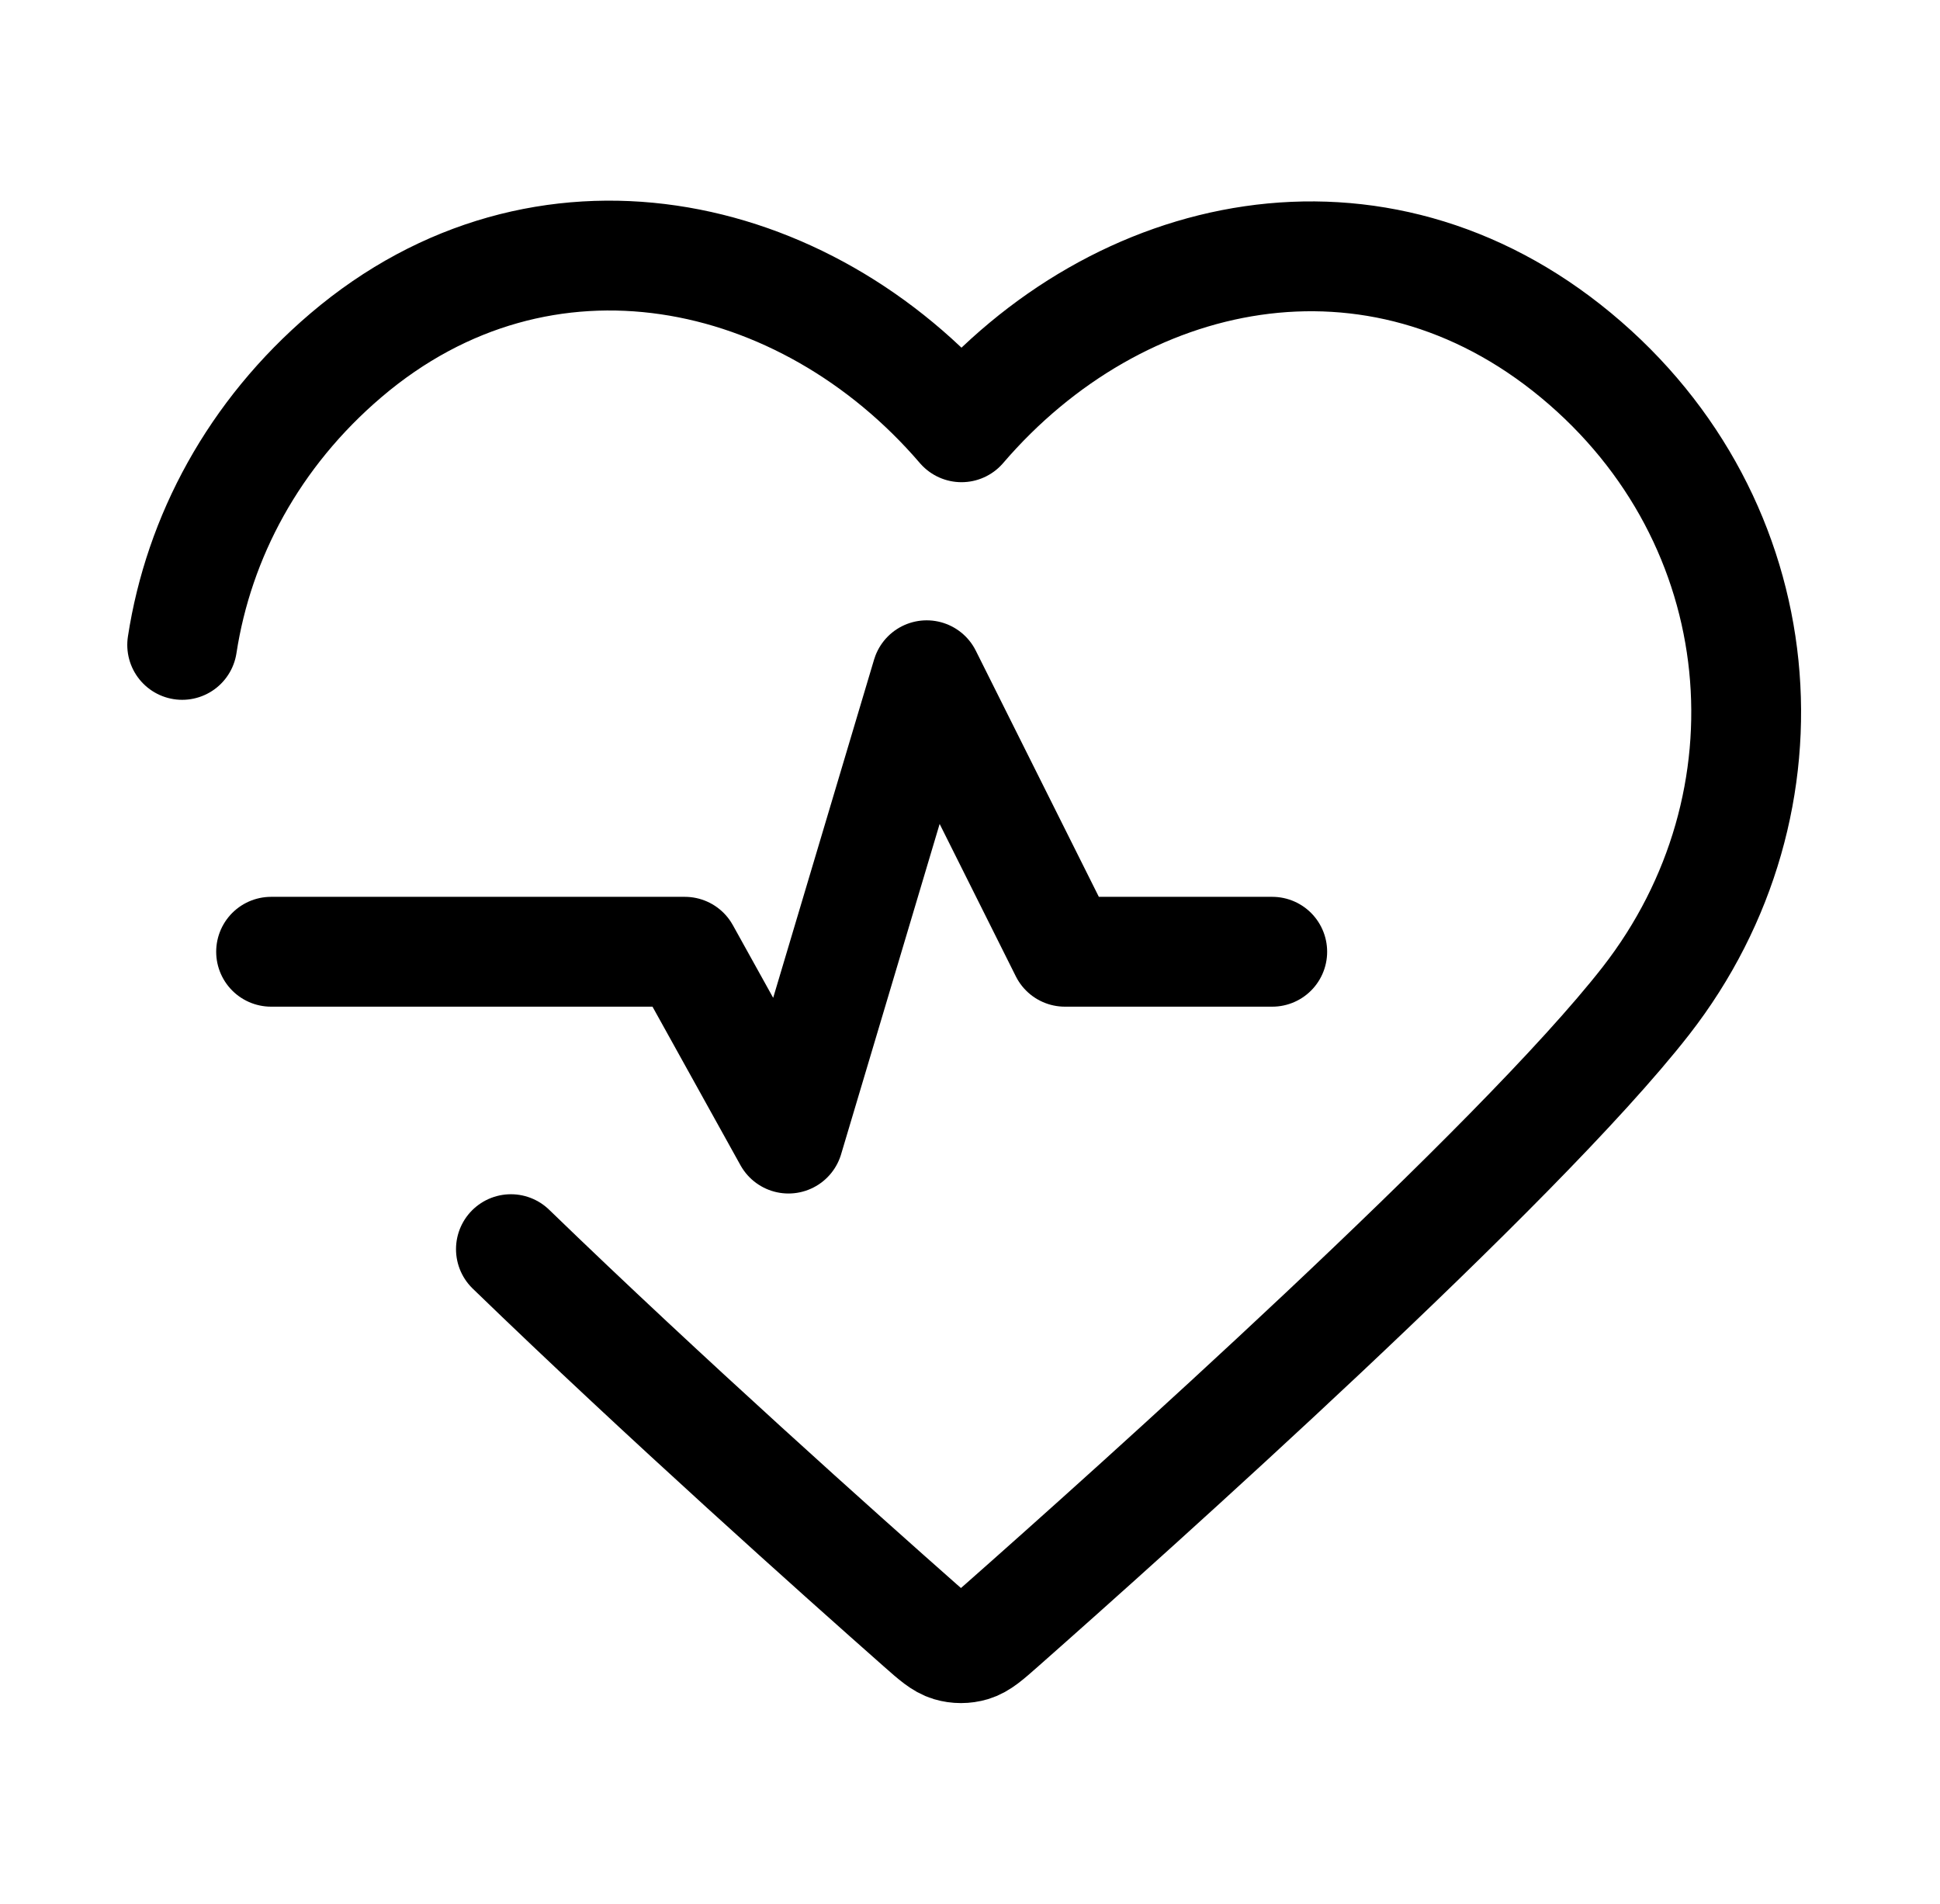
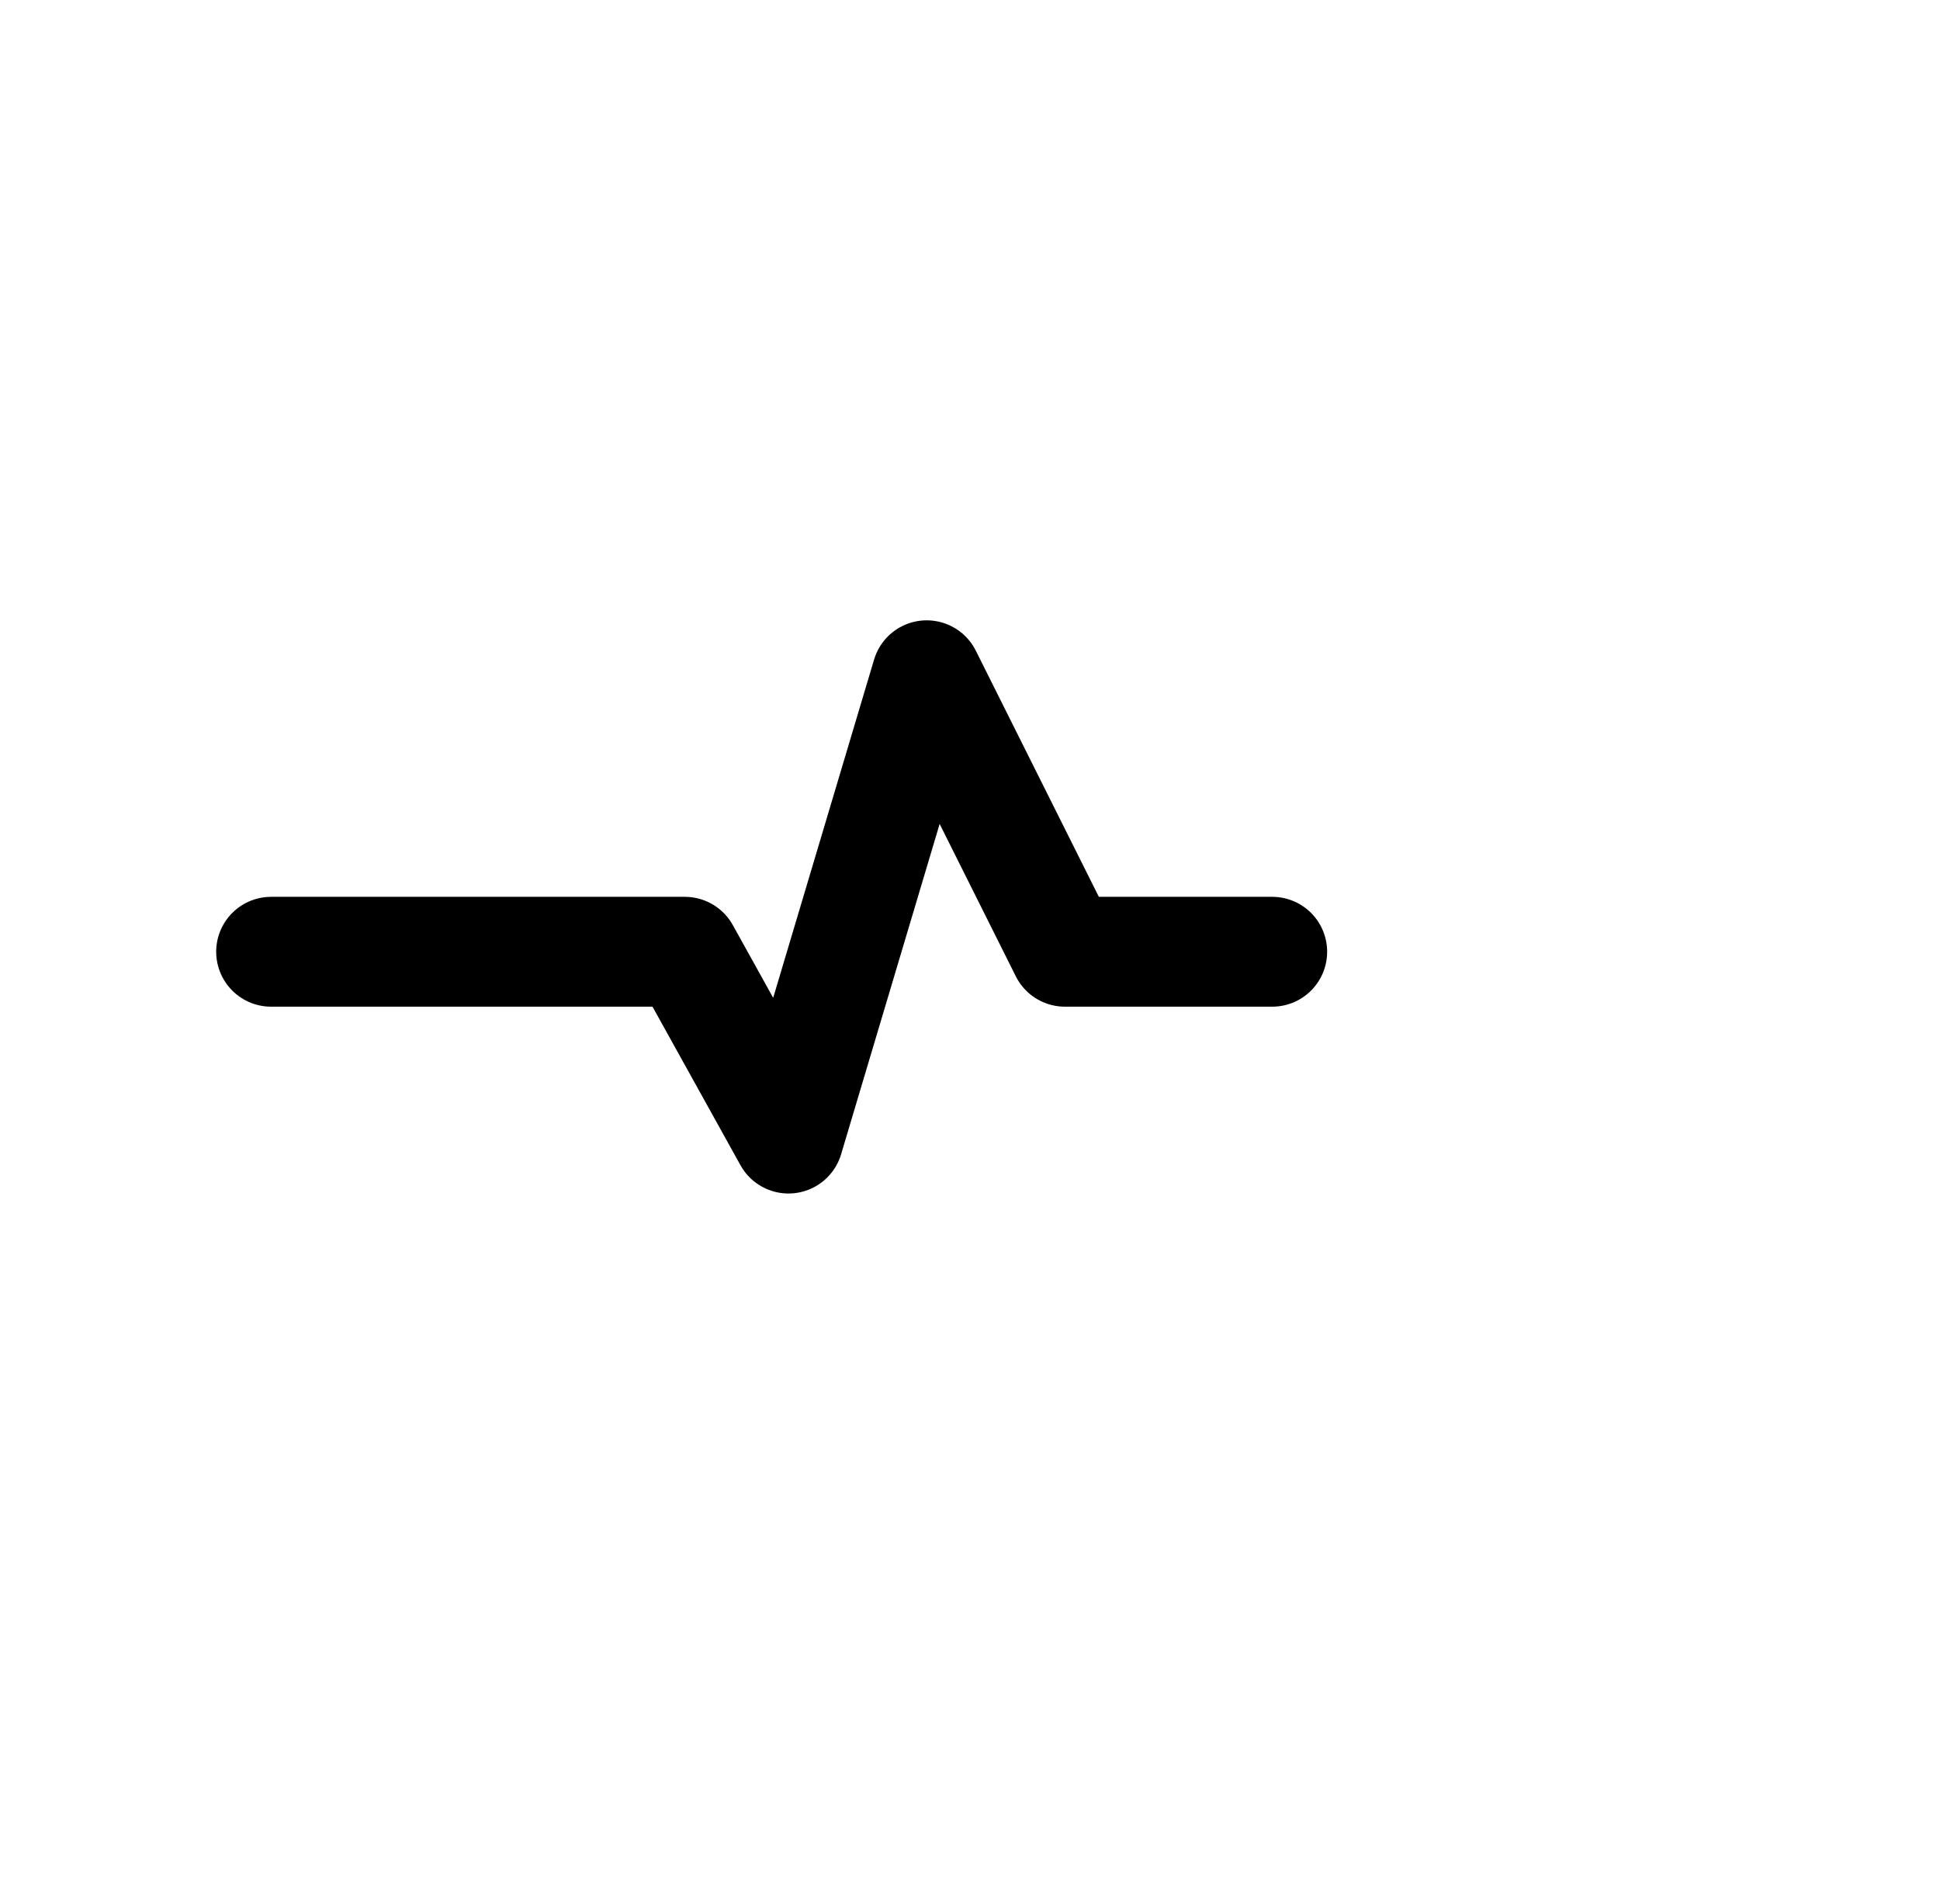
<svg xmlns="http://www.w3.org/2000/svg" width="53" height="52" viewBox="0 0 53 52" fill="none">
-   <path d="M4.977 17.614C5.429 14.667 6.933 11.848 9.45 9.705C14.82 5.131 21.982 6.675 26.268 11.67C30.554 6.675 37.594 5.179 43.056 9.705C48.519 14.231 49.183 21.926 44.965 27.336C41.459 31.833 30.848 41.319 27.37 44.389C26.981 44.733 26.786 44.904 26.559 44.972C26.361 45.031 26.145 45.031 25.947 44.972C25.72 44.904 25.525 44.733 25.136 44.389C23.001 42.504 18.176 38.201 13.958 34.118" stroke="black" stroke-width="3" stroke-linecap="round" stroke-linejoin="round" />
  <path d="M7.406 25.995H18.709L21.541 31.098L25.317 18.443L29.093 25.995H34.757" stroke="black" stroke-width="3" stroke-linecap="round" stroke-linejoin="round" />
</svg>